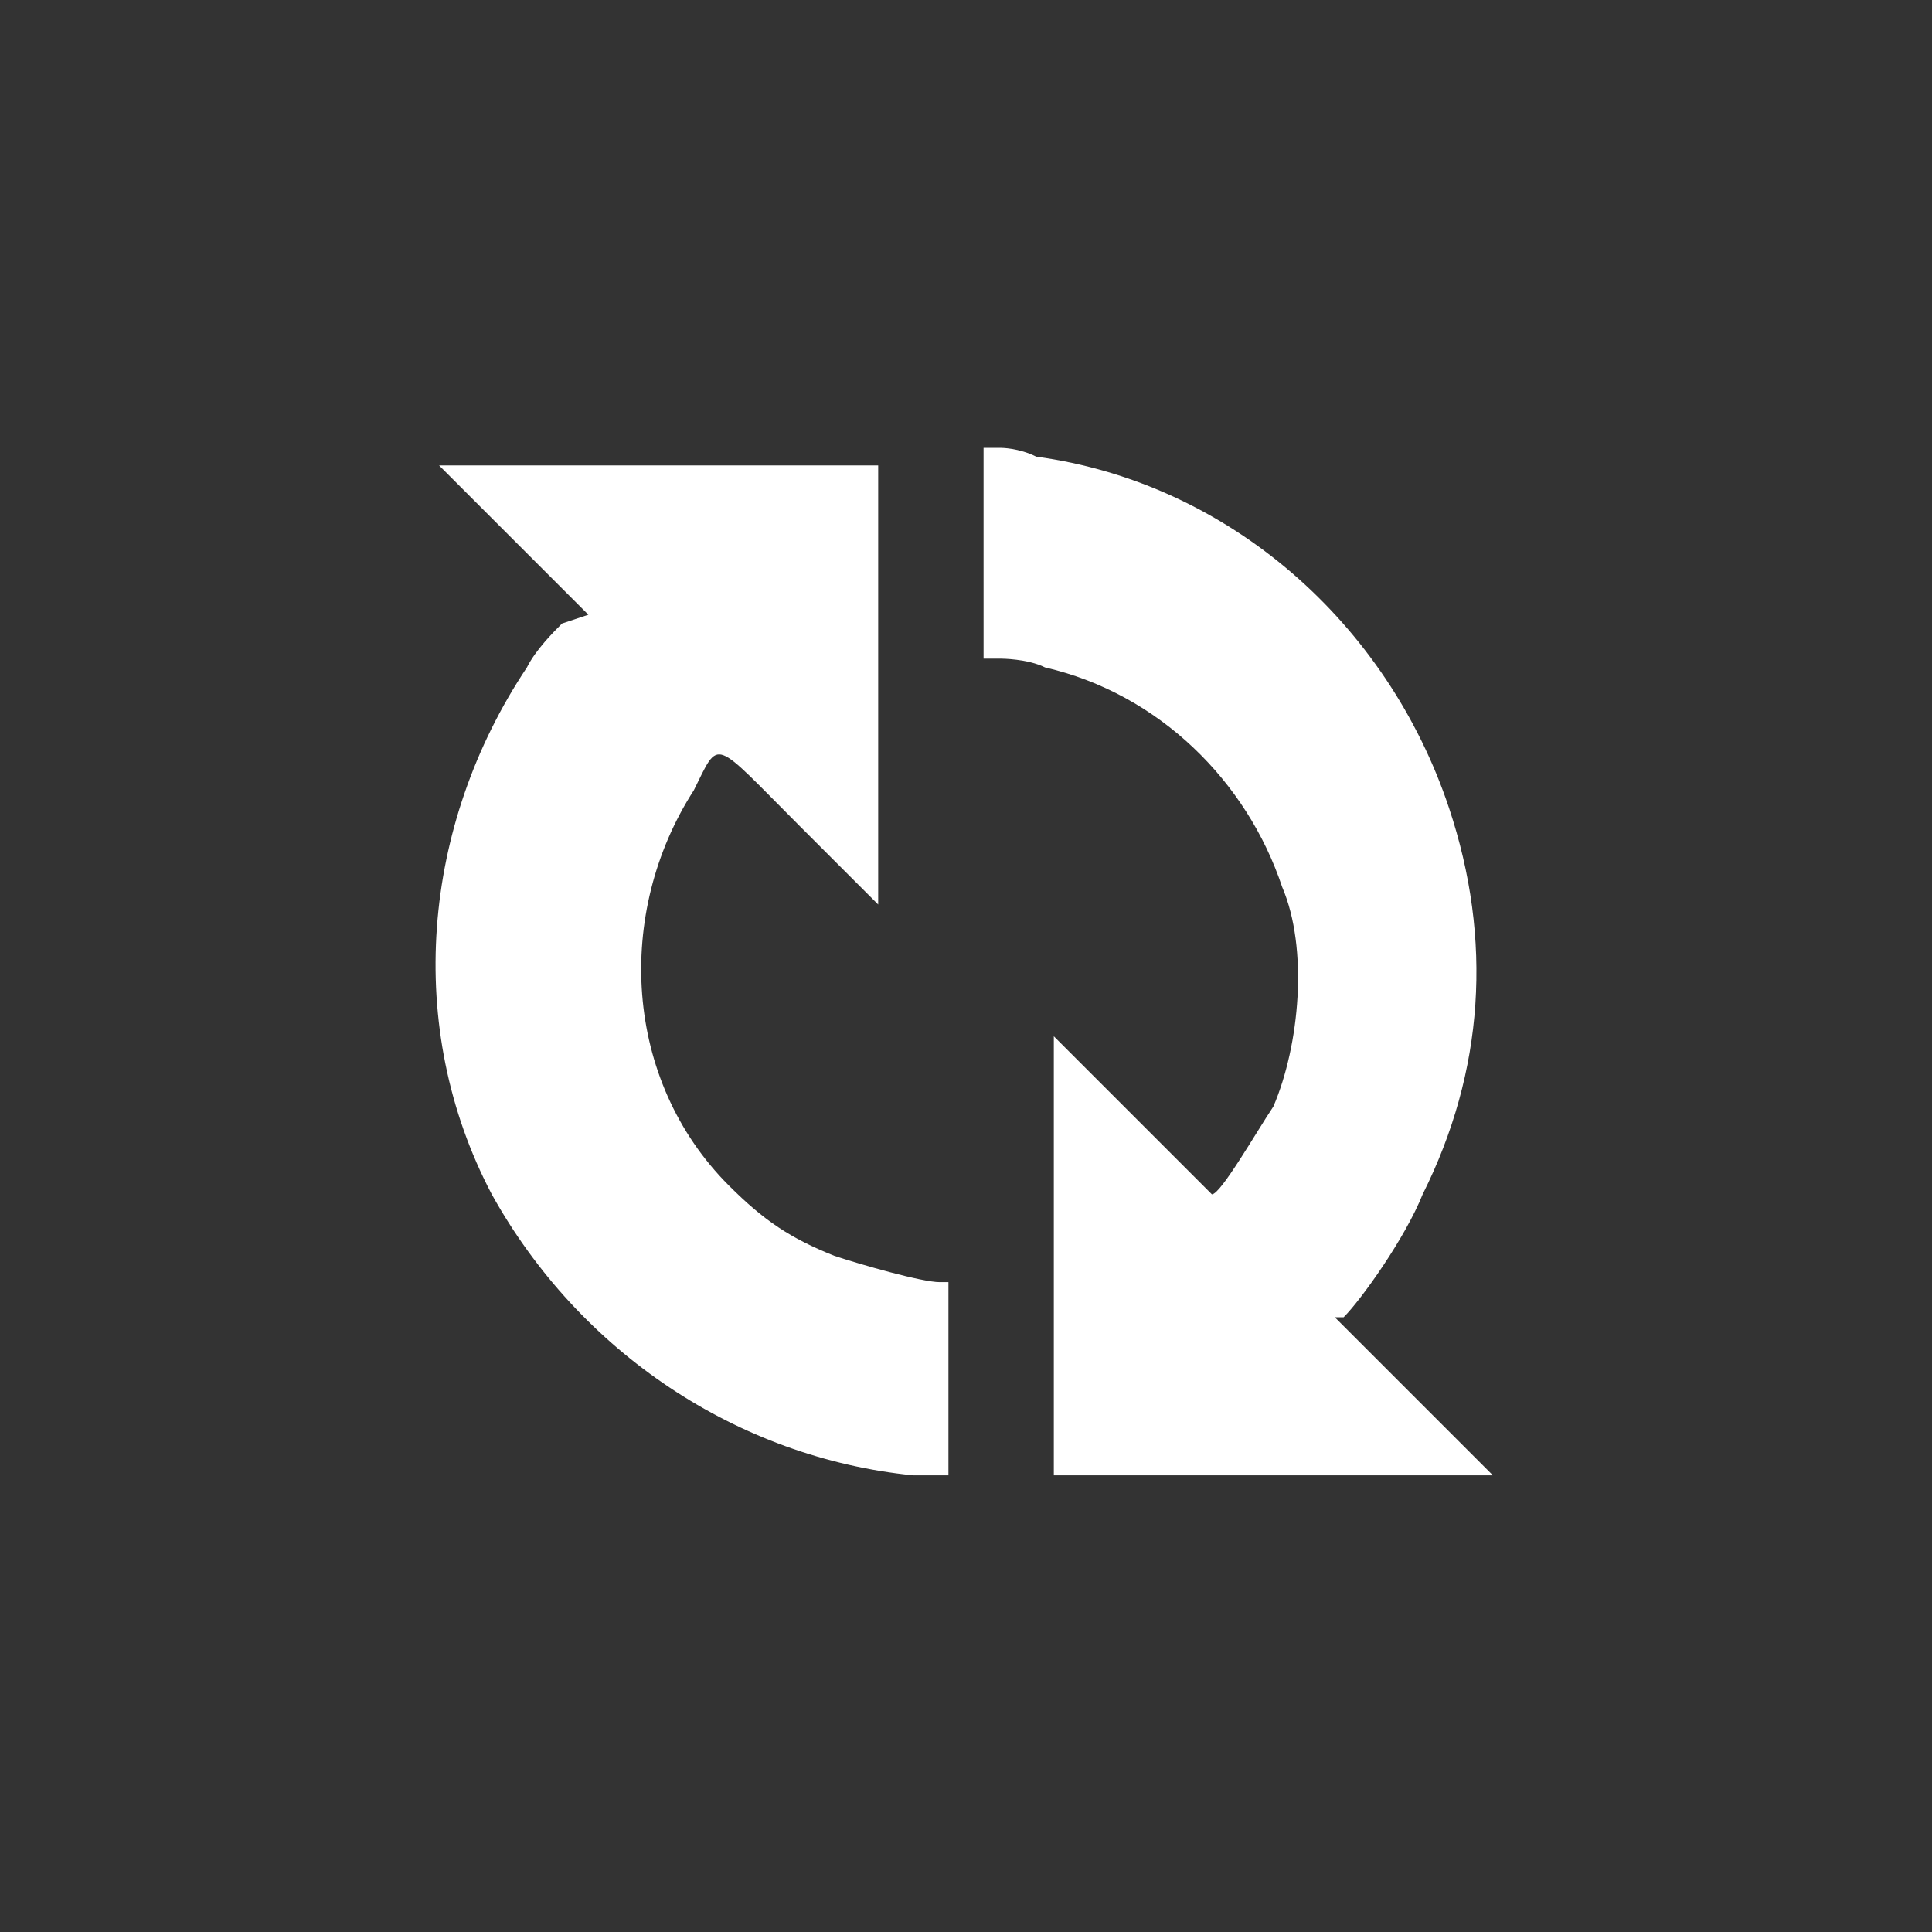
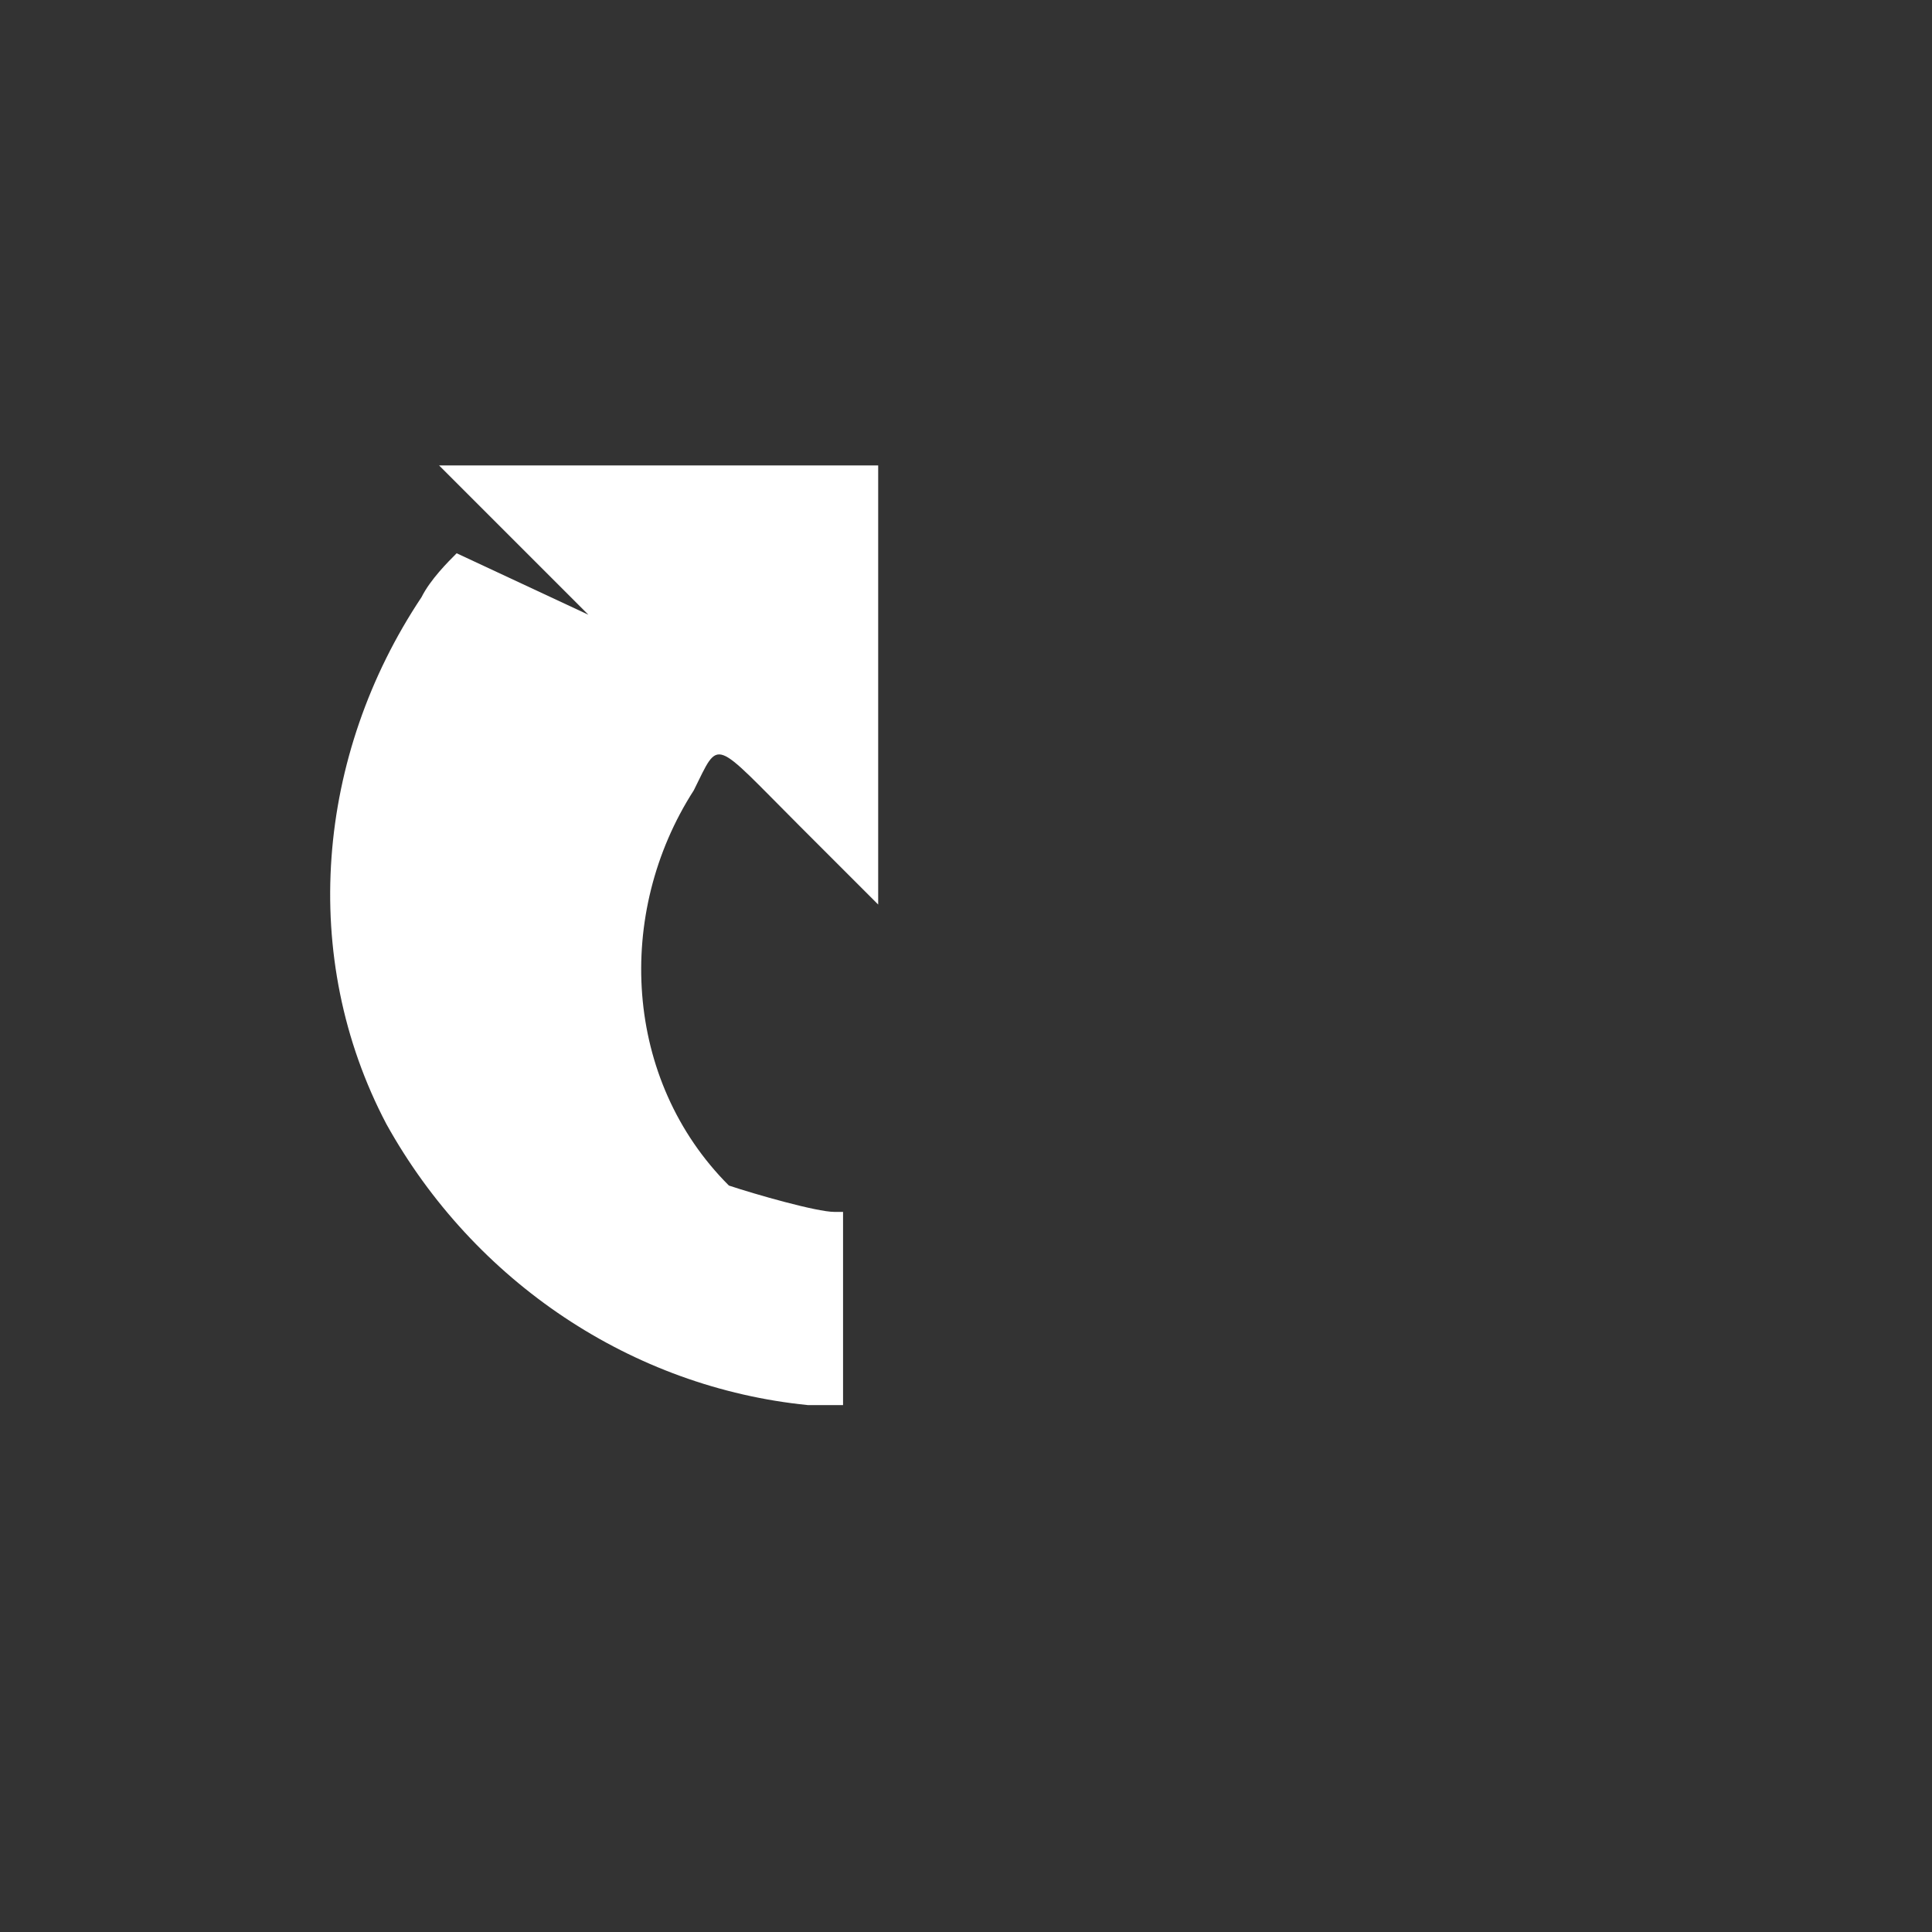
<svg xmlns="http://www.w3.org/2000/svg" version="1.1" id="Layer_1" x="0px" y="0px" viewBox="0 0 22 22" style="enable-background:new 0 0 22 22;" xml:space="preserve">
  <rect x="0" y="0" width="22" height="22" fill="#333333" stroke="none" />
  <style type="text/css">
	.st0{fill:#FFFFFF;}
</style>
  <g>
-     <path class="st0" d="M10,7.8v2.5L9.1,9.4c-1-1-0.9-1-1.2-0.4c-0.9,1.4-0.8,3.3,0.4,4.5c0.4,0.4,0.7,0.6,1.2,0.8   c0.3,0.1,1,0.3,1.2,0.3l0.1,0v1.1v1.1l-0.4,0c-2-0.2-3.8-1.4-4.8-3.2c-1-1.9-0.8-4.2,0.4-6c0.1-0.2,0.3-0.4,0.4-0.5L6.7,7L5.8,6.1   C5.4,5.7,5,5.3,5,5.3c0,0,1.1,0,2.5,0H10V7.8z" />
-     <path class="st0" d="M11.8,5.2c2.2,0.3,4,1.9,4.7,4c0.5,1.5,0.4,3-0.3,4.4c-0.2,0.5-0.7,1.2-0.9,1.4L15.2,15l0.9,0.9l0.9,0.9h-2.5   h-2.5v-2.5v-2.5l0.9,0.9c0.5,0.5,0.9,0.9,0.9,0.9c0.1,0,0.5-0.7,0.7-1c0.3-0.7,0.4-1.8,0.1-2.5c-0.4-1.2-1.4-2.2-2.7-2.5   c-0.2-0.1-0.5-0.1-0.5-0.1h-0.2V6.2V5.1h0.2C11.4,5.1,11.6,5.1,11.8,5.2z" />
+     <path class="st0" d="M10,7.8v2.5L9.1,9.4c-1-1-0.9-1-1.2-0.4c-0.9,1.4-0.8,3.3,0.4,4.5c0.3,0.1,1,0.3,1.2,0.3l0.1,0v1.1v1.1l-0.4,0c-2-0.2-3.8-1.4-4.8-3.2c-1-1.9-0.8-4.2,0.4-6c0.1-0.2,0.3-0.4,0.4-0.5L6.7,7L5.8,6.1   C5.4,5.7,5,5.3,5,5.3c0,0,1.1,0,2.5,0H10V7.8z" />
  </g>
</svg>